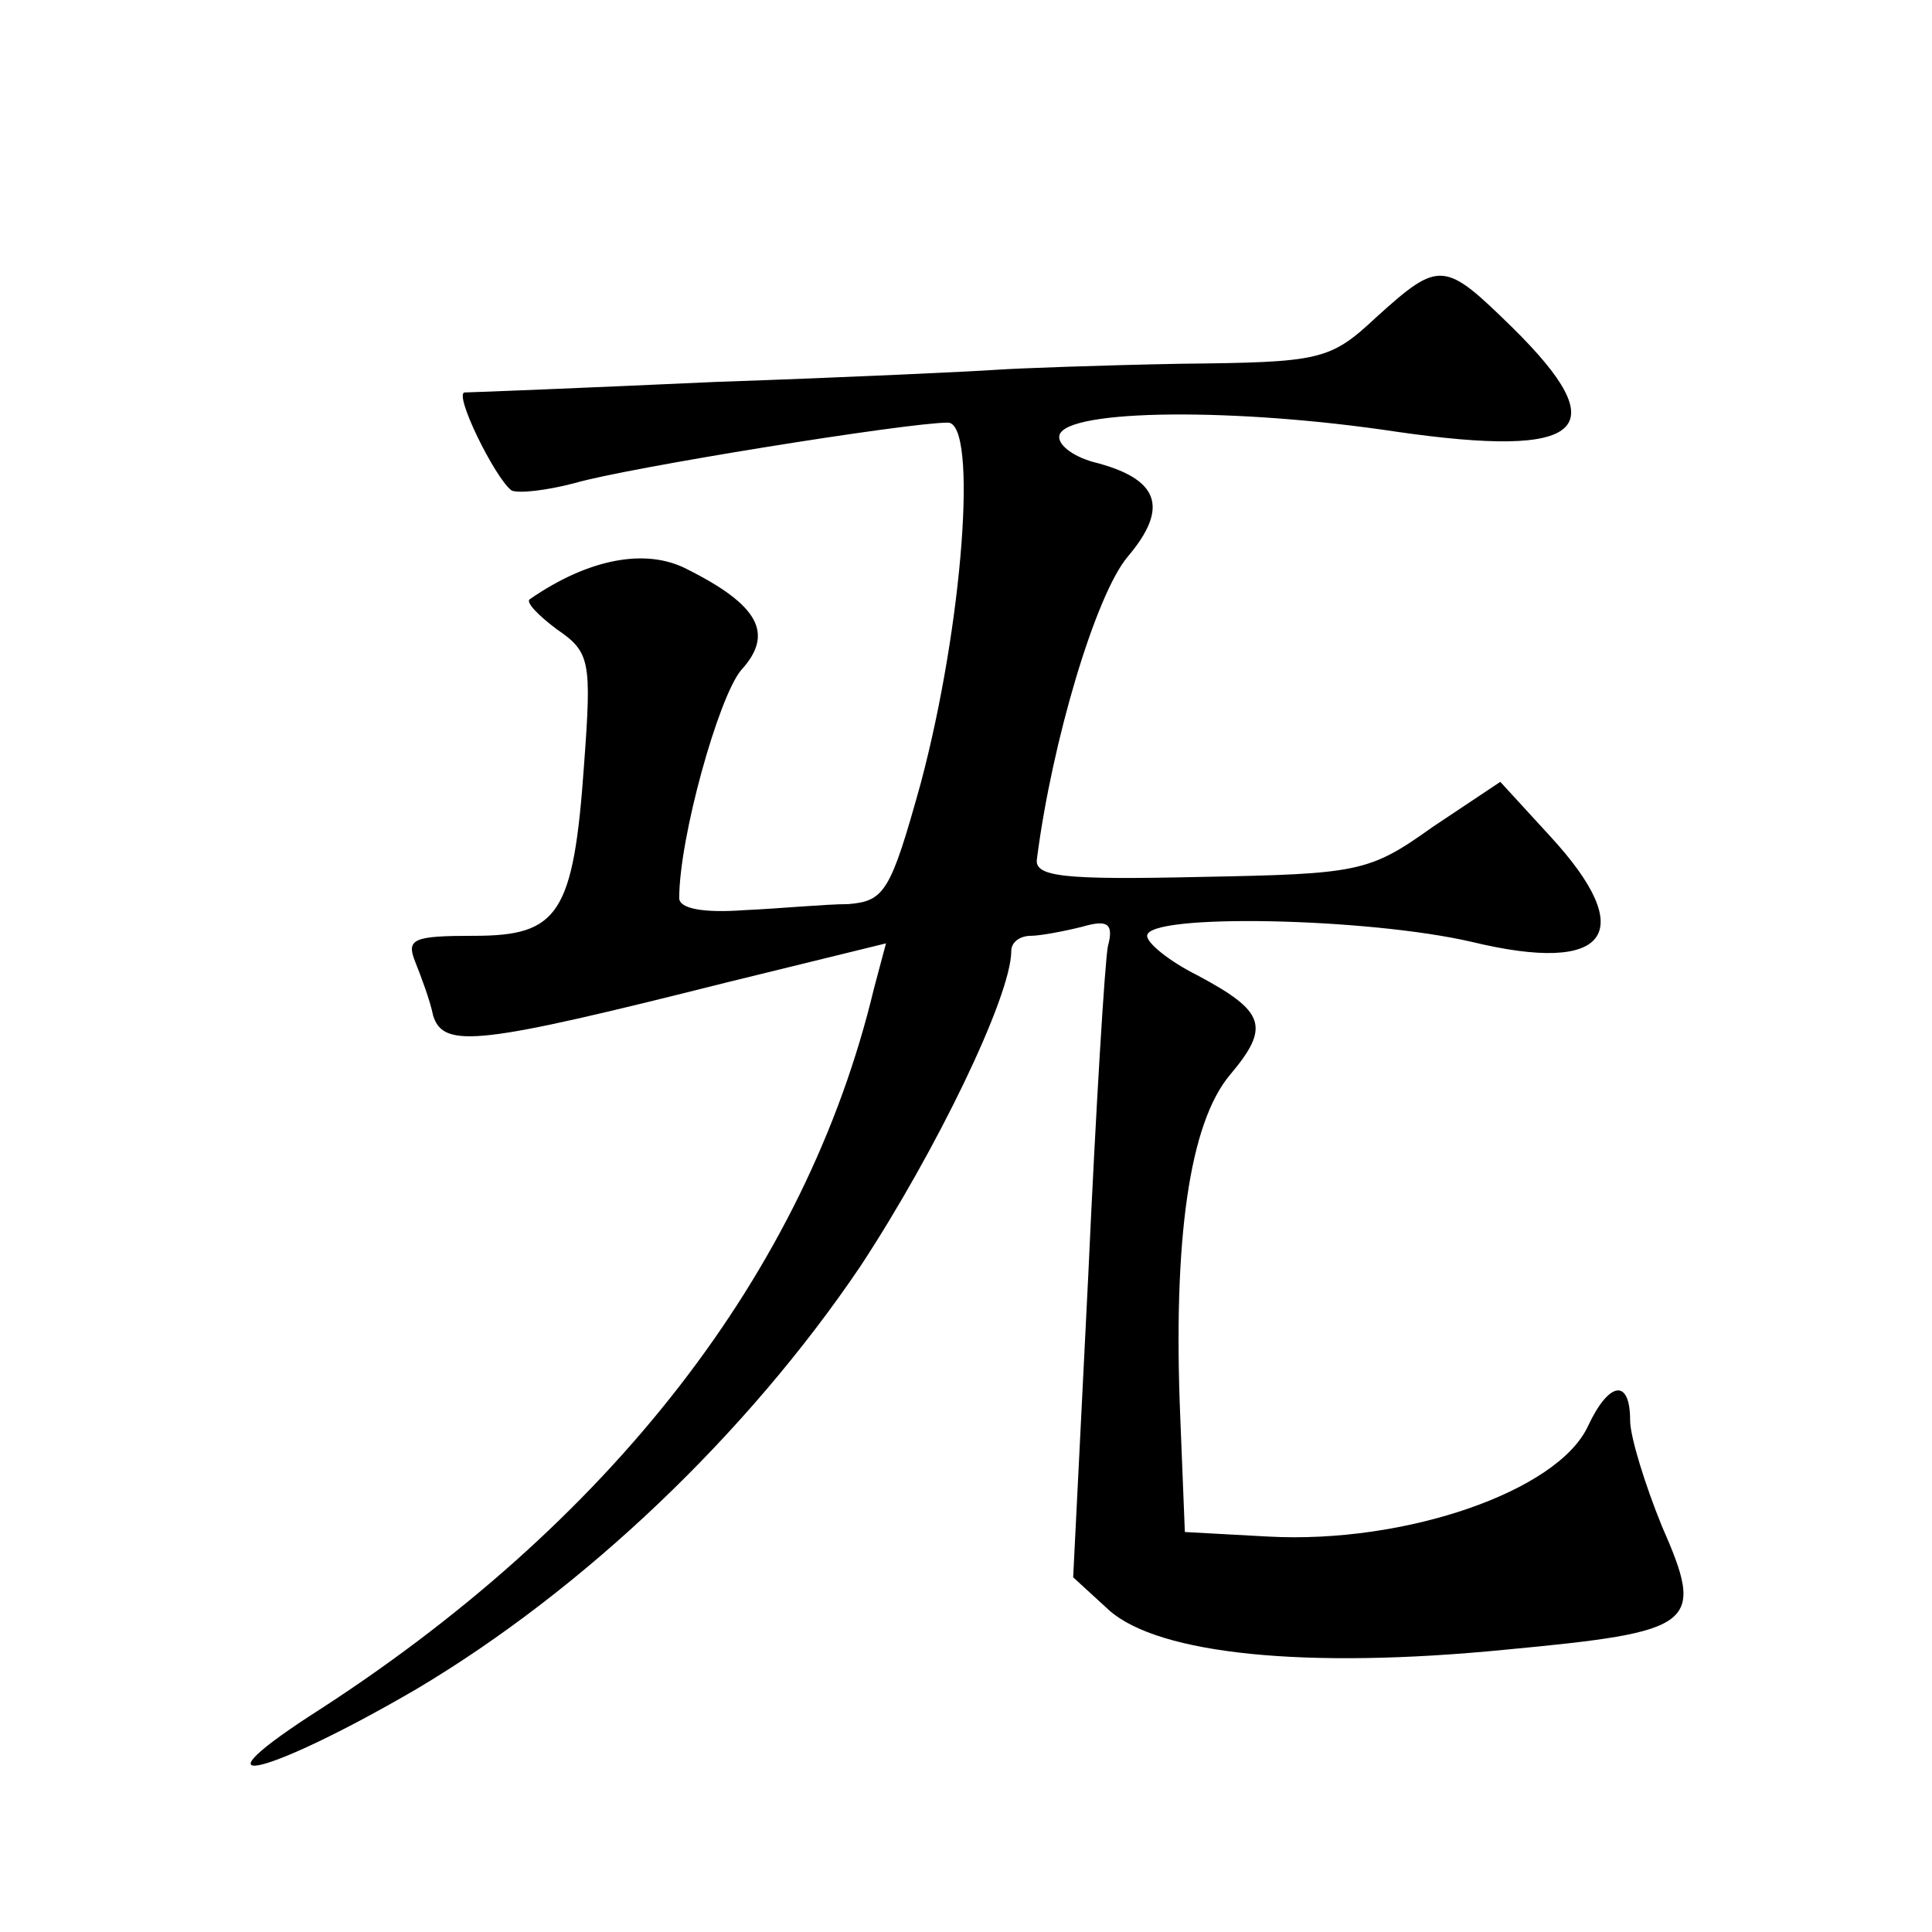
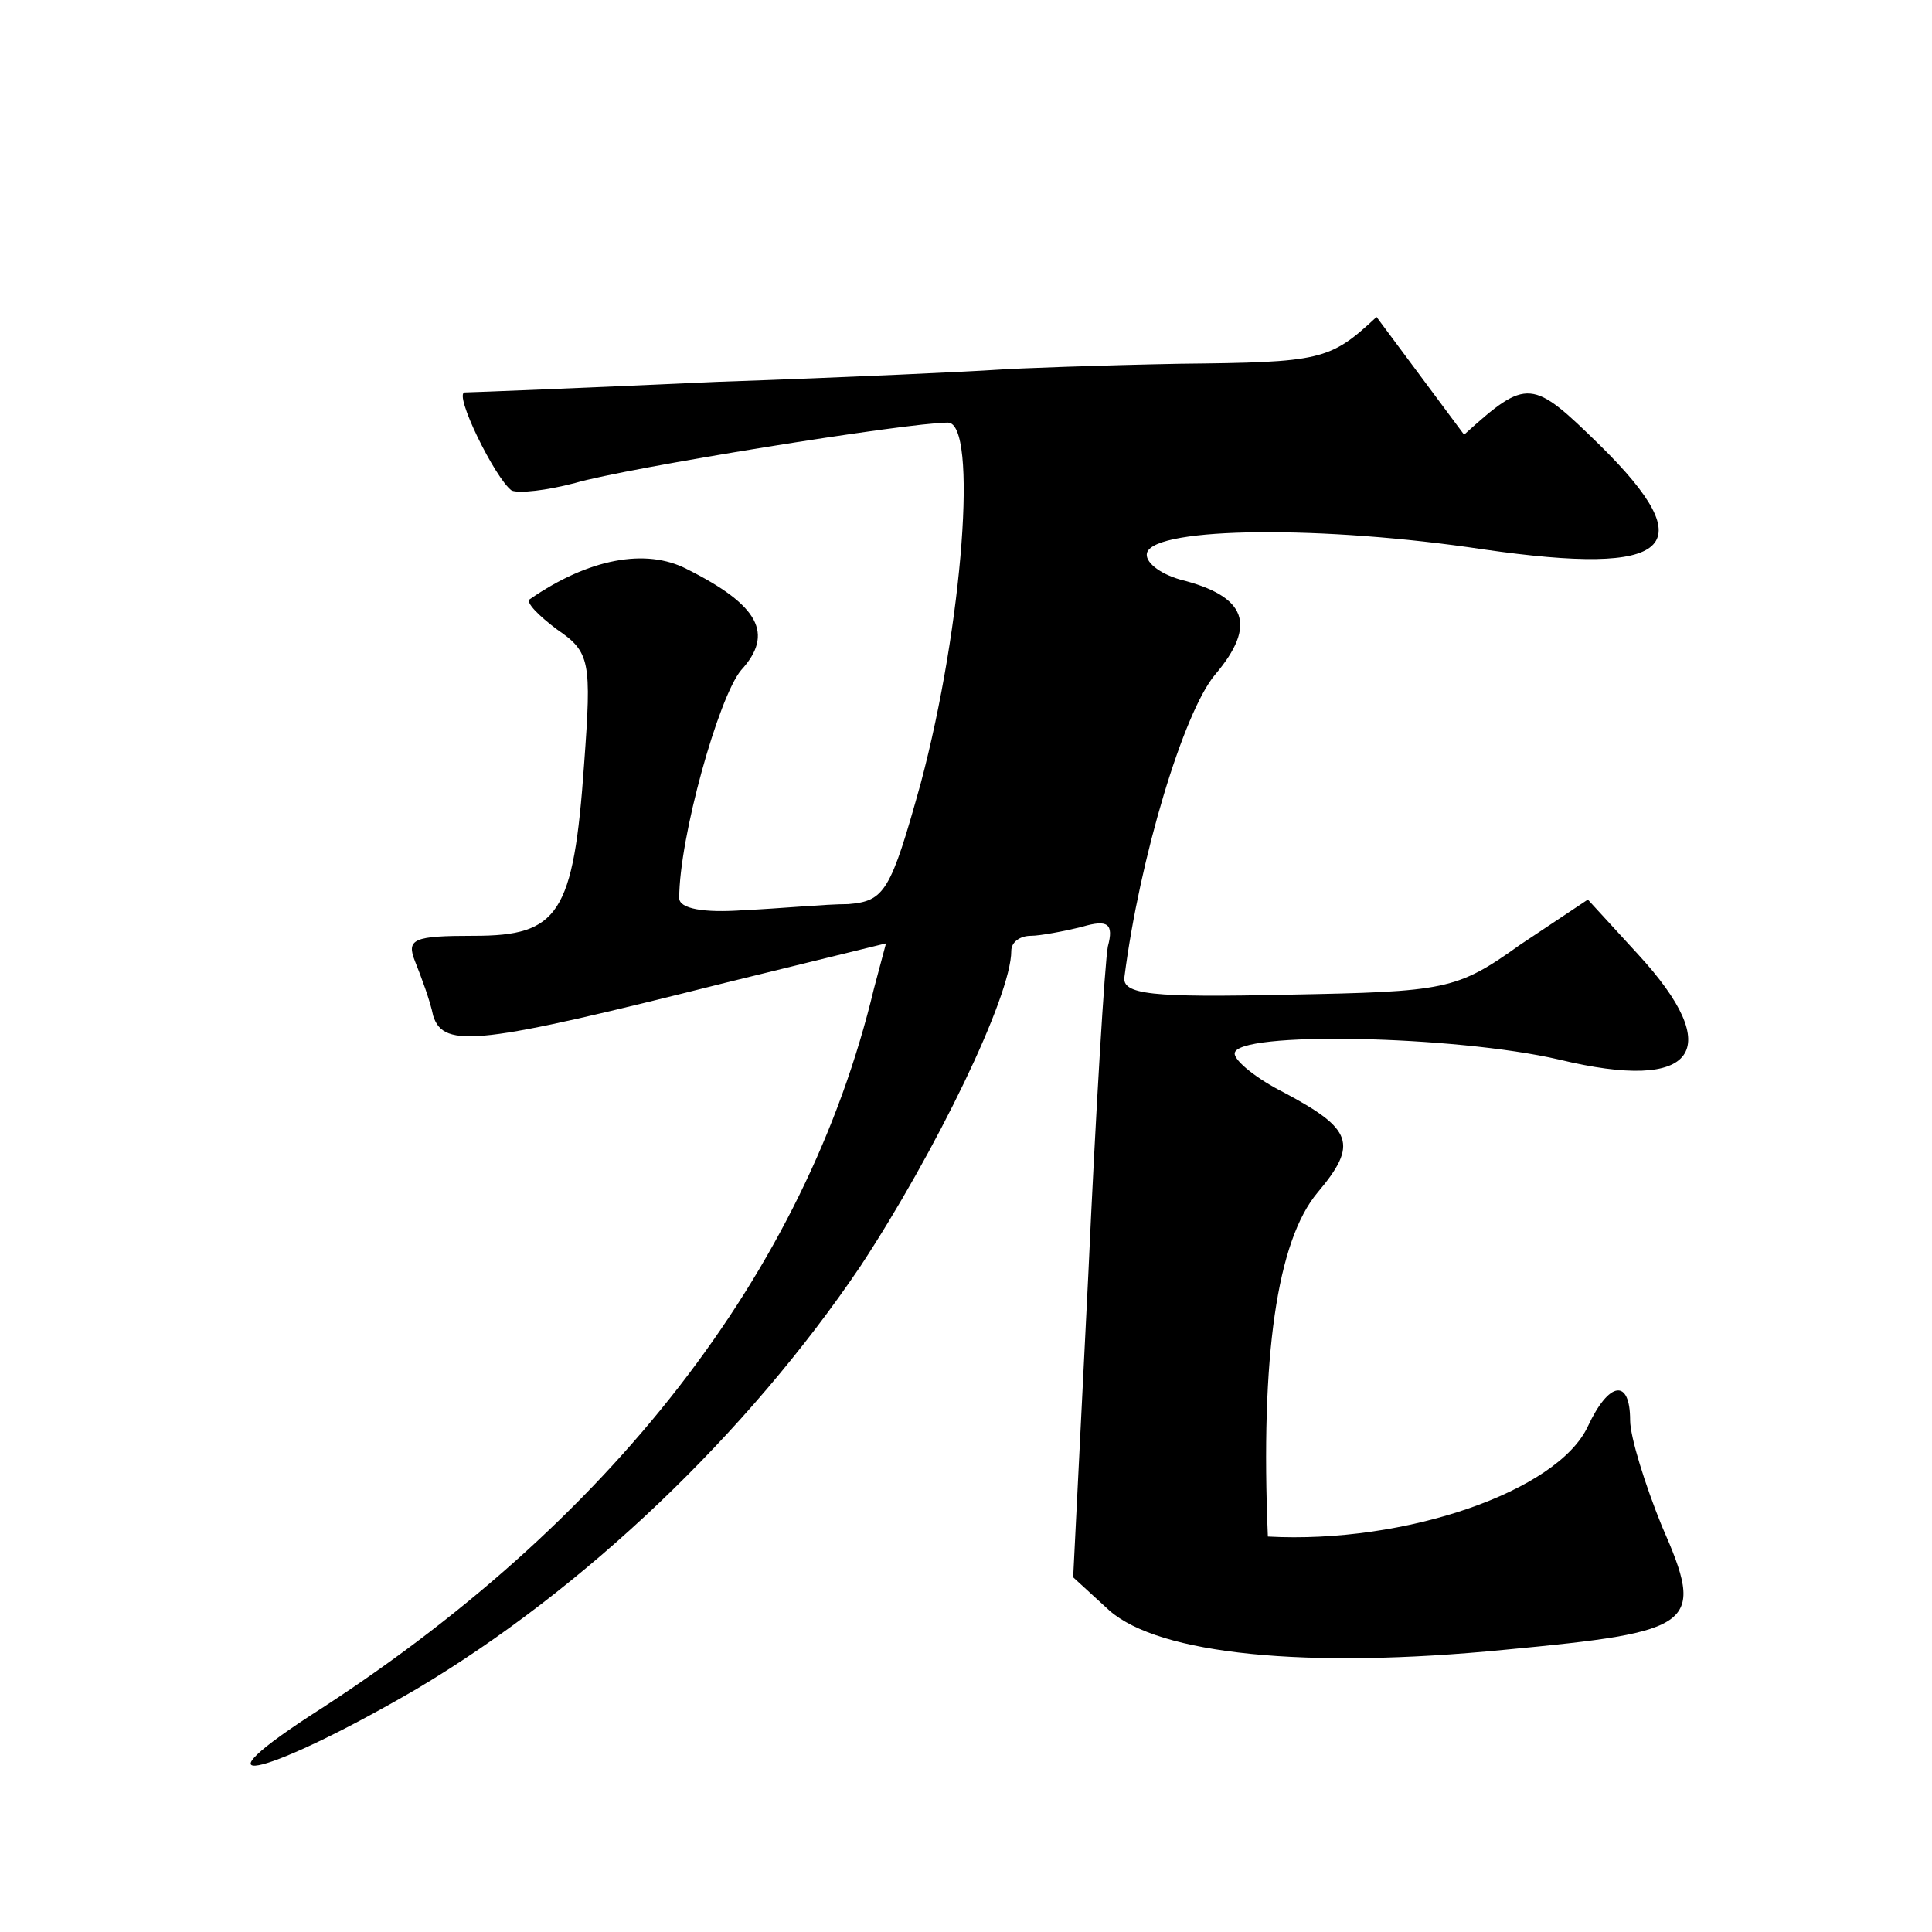
<svg xmlns="http://www.w3.org/2000/svg" version="1.0" width="128pt" height="128pt" viewBox="0 0 128 128" preserveAspectRatio="xMidYMid meet">
  <g transform="translate(0,128) scale(0.1,-0.1)" fill="#0" stroke="none">
-     <path d="M912 1070 c-31 -29 -37 -30 -130 -31 -53 -1 -108 -3 -122 -4 -14 -1 -97 -5 -185 -8 -88 -4 -163 -7 -167 -7 -8 0 20 -57 31 -65 5 -2 23 0 42 5 34 10 220 40 247 40 20 0 10 -134 -18 -239 -20 -72 -24 -78 -48 -80 -15 0 -46 -3 -69 -4 -27 -2 -43 1 -43 8 0 40 26 133 41 151 22 24 12 43 -36 67 -27 14 -65 7 -104 -20 -3 -2 6 -11 18 -20 22 -15 23 -21 18 -89 -7 -100 -17 -114 -73 -114 -40 0 -45 -2 -39 -17 4 -10 10 -26 12 -36 7 -22 31 -19 194 22 l106 26 -8 -30 c-45 -188 -175 -355 -374 -482 -81 -53 -25 -38 71 18 111 66 219 169 294 280 50 76 100 179 100 209 0 6 6 10 13 10 6 0 22 3 34 6 17 5 21 2 17 -13 -2 -10 -8 -108 -13 -218 l-10 -200 24 -22 c33 -29 130 -39 262 -26 127 12 133 16 104 82 -11 27 -21 59 -21 70 0 28 -14 26 -28 -4 -20 -43 -121 -78 -212 -73 l-55 3 -3 75 c-5 119 6 196 33 228 27 32 23 42 -22 66 -18 9 -33 21 -33 26 0 15 146 12 215 -4 91 -22 111 6 52 70 l-33 36 -45 -30 c-42 -30 -49 -31 -154 -33 -90 -2 -110 0 -108 12 10 78 39 175 60 200 28 33 21 52 -23 63 -14 4 -24 12 -22 18 6 17 117 18 223 2 125 -18 146 1 77 69 -45 44 -48 45 -90 7z" />
+     <path d="M912 1070 c-31 -29 -37 -30 -130 -31 -53 -1 -108 -3 -122 -4 -14 -1 -97 -5 -185 -8 -88 -4 -163 -7 -167 -7 -8 0 20 -57 31 -65 5 -2 23 0 42 5 34 10 220 40 247 40 20 0 10 -134 -18 -239 -20 -72 -24 -78 -48 -80 -15 0 -46 -3 -69 -4 -27 -2 -43 1 -43 8 0 40 26 133 41 151 22 24 12 43 -36 67 -27 14 -65 7 -104 -20 -3 -2 6 -11 18 -20 22 -15 23 -21 18 -89 -7 -100 -17 -114 -73 -114 -40 0 -45 -2 -39 -17 4 -10 10 -26 12 -36 7 -22 31 -19 194 22 l106 26 -8 -30 c-45 -188 -175 -355 -374 -482 -81 -53 -25 -38 71 18 111 66 219 169 294 280 50 76 100 179 100 209 0 6 6 10 13 10 6 0 22 3 34 6 17 5 21 2 17 -13 -2 -10 -8 -108 -13 -218 l-10 -200 24 -22 c33 -29 130 -39 262 -26 127 12 133 16 104 82 -11 27 -21 59 -21 70 0 28 -14 26 -28 -4 -20 -43 -121 -78 -212 -73 c-5 119 6 196 33 228 27 32 23 42 -22 66 -18 9 -33 21 -33 26 0 15 146 12 215 -4 91 -22 111 6 52 70 l-33 36 -45 -30 c-42 -30 -49 -31 -154 -33 -90 -2 -110 0 -108 12 10 78 39 175 60 200 28 33 21 52 -23 63 -14 4 -24 12 -22 18 6 17 117 18 223 2 125 -18 146 1 77 69 -45 44 -48 45 -90 7z" />
  </g>
</svg>